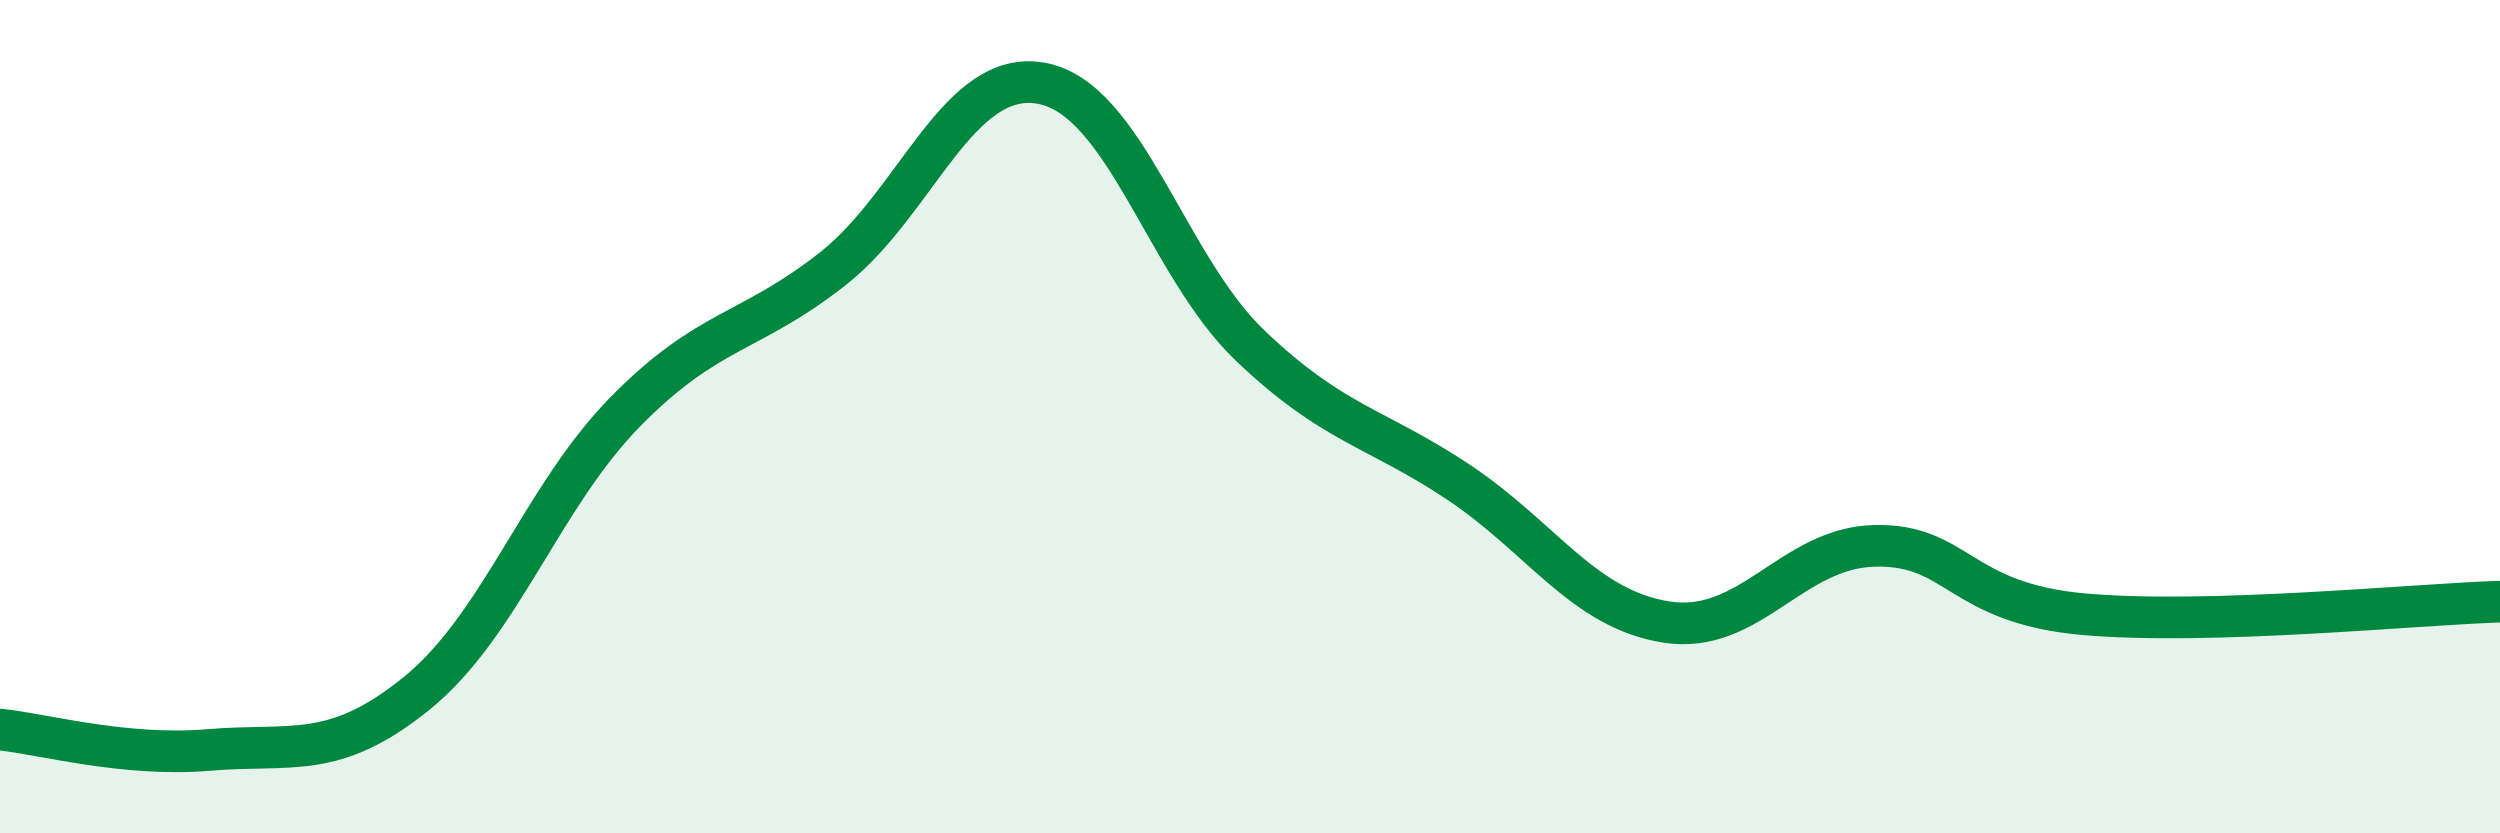
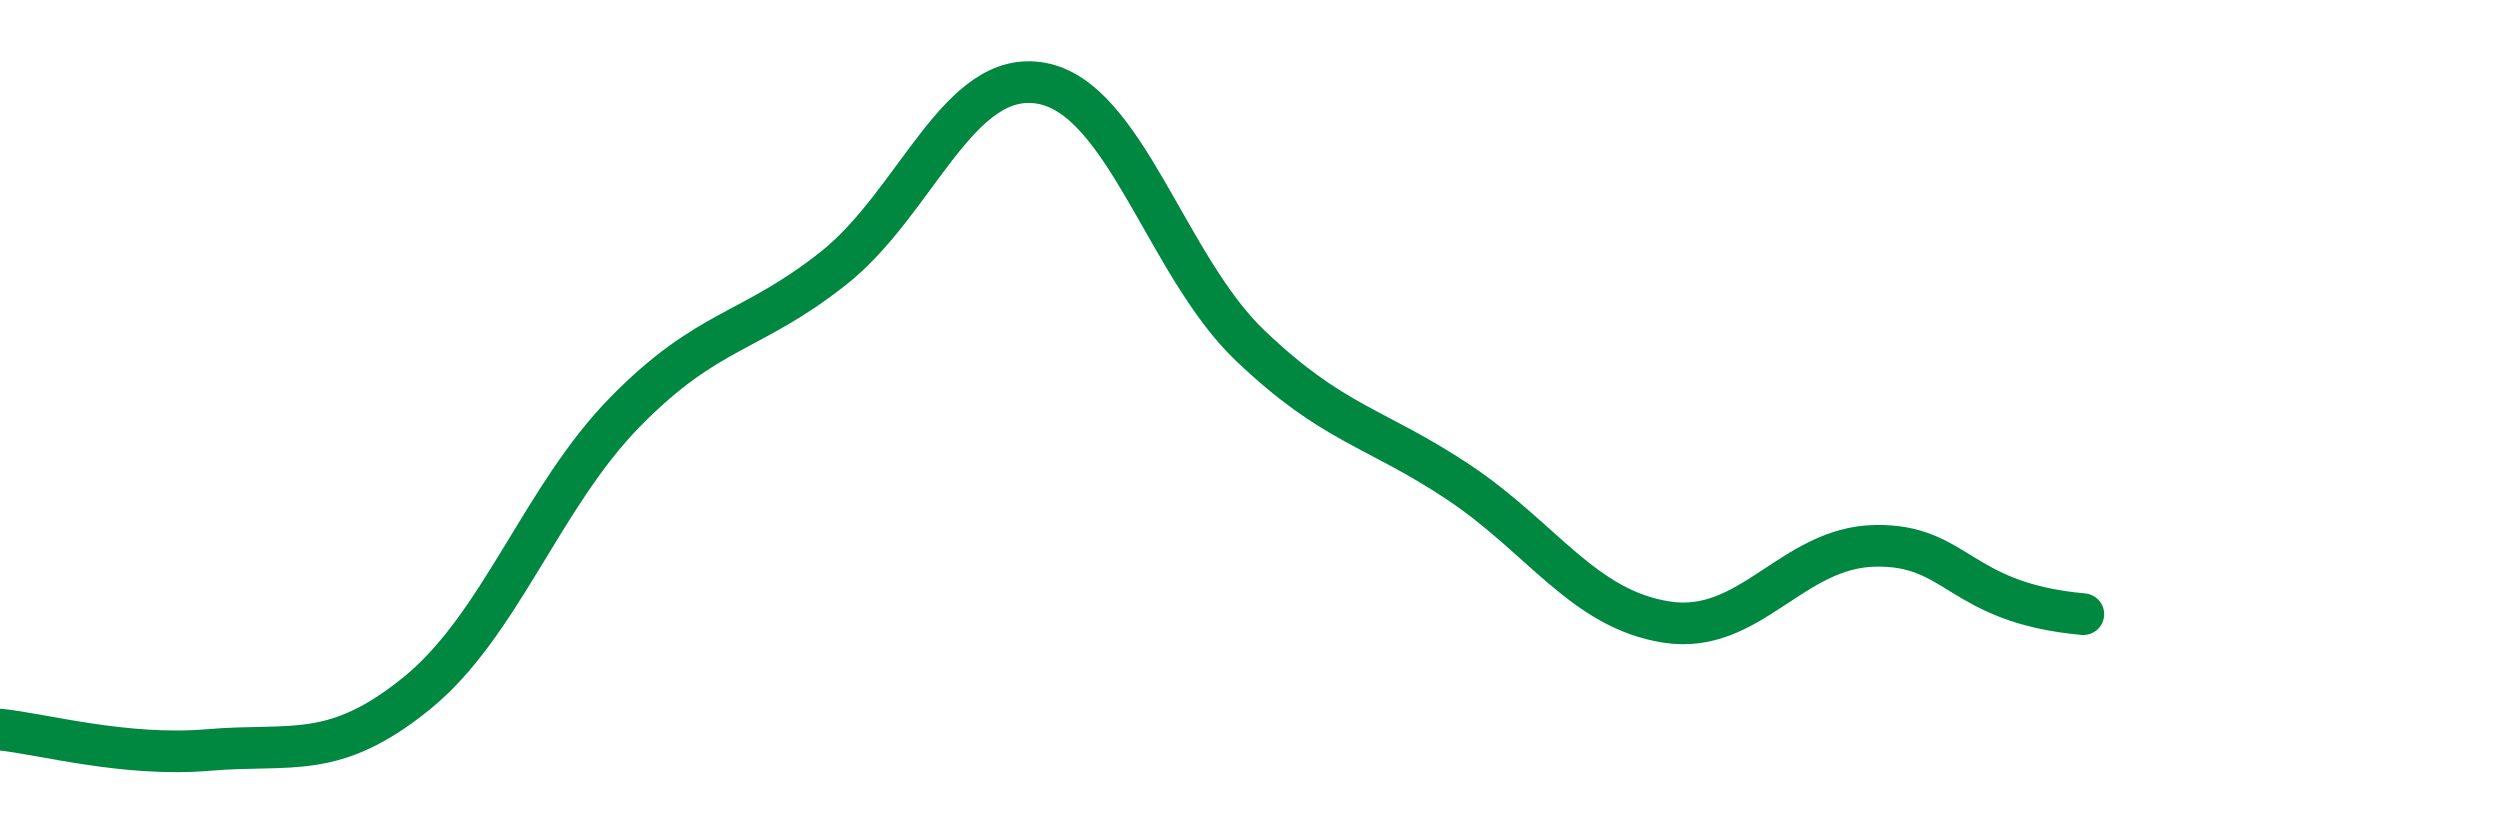
<svg xmlns="http://www.w3.org/2000/svg" width="60" height="20" viewBox="0 0 60 20">
-   <path d="M 0,17.51 C 1,17.61 3,18.17 5,18 C 7,17.83 8,18.26 10,16.64 C 12,15.02 13,11.93 15,9.89 C 17,7.85 18,8.02 20,6.44 C 22,4.86 23,1.63 25,2 C 27,2.37 28,6.38 30,8.29 C 32,10.2 33,10.24 35,11.57 C 37,12.9 38,14.62 40,14.93 C 42,15.24 43,13.14 45,13.1 C 47,13.06 47,14.47 50,14.74 C 53,15.01 58,14.5 60,14.44L60 20L0 20Z" fill="#008740" opacity="0.1" stroke-linecap="round" stroke-linejoin="round" />
-   <path d="M 0,17.51 C 1,17.61 3,18.17 5,18 C 7,17.83 8,18.26 10,16.64 C 12,15.02 13,11.93 15,9.89 C 17,7.85 18,8.02 20,6.44 C 22,4.86 23,1.63 25,2 C 27,2.37 28,6.38 30,8.29 C 32,10.2 33,10.24 35,11.57 C 37,12.9 38,14.62 40,14.93 C 42,15.24 43,13.14 45,13.1 C 47,13.06 47,14.47 50,14.74 C 53,15.01 58,14.5 60,14.44" stroke="#008740" stroke-width="1" fill="none" stroke-linecap="round" stroke-linejoin="round" />
+   <path d="M 0,17.51 C 1,17.61 3,18.17 5,18 C 7,17.83 8,18.26 10,16.64 C 12,15.02 13,11.93 15,9.89 C 17,7.85 18,8.02 20,6.44 C 22,4.86 23,1.63 25,2 C 27,2.37 28,6.38 30,8.29 C 32,10.2 33,10.24 35,11.57 C 37,12.9 38,14.62 40,14.93 C 42,15.24 43,13.14 45,13.1 C 47,13.06 47,14.47 50,14.74 " stroke="#008740" stroke-width="1" fill="none" stroke-linecap="round" stroke-linejoin="round" />
</svg>